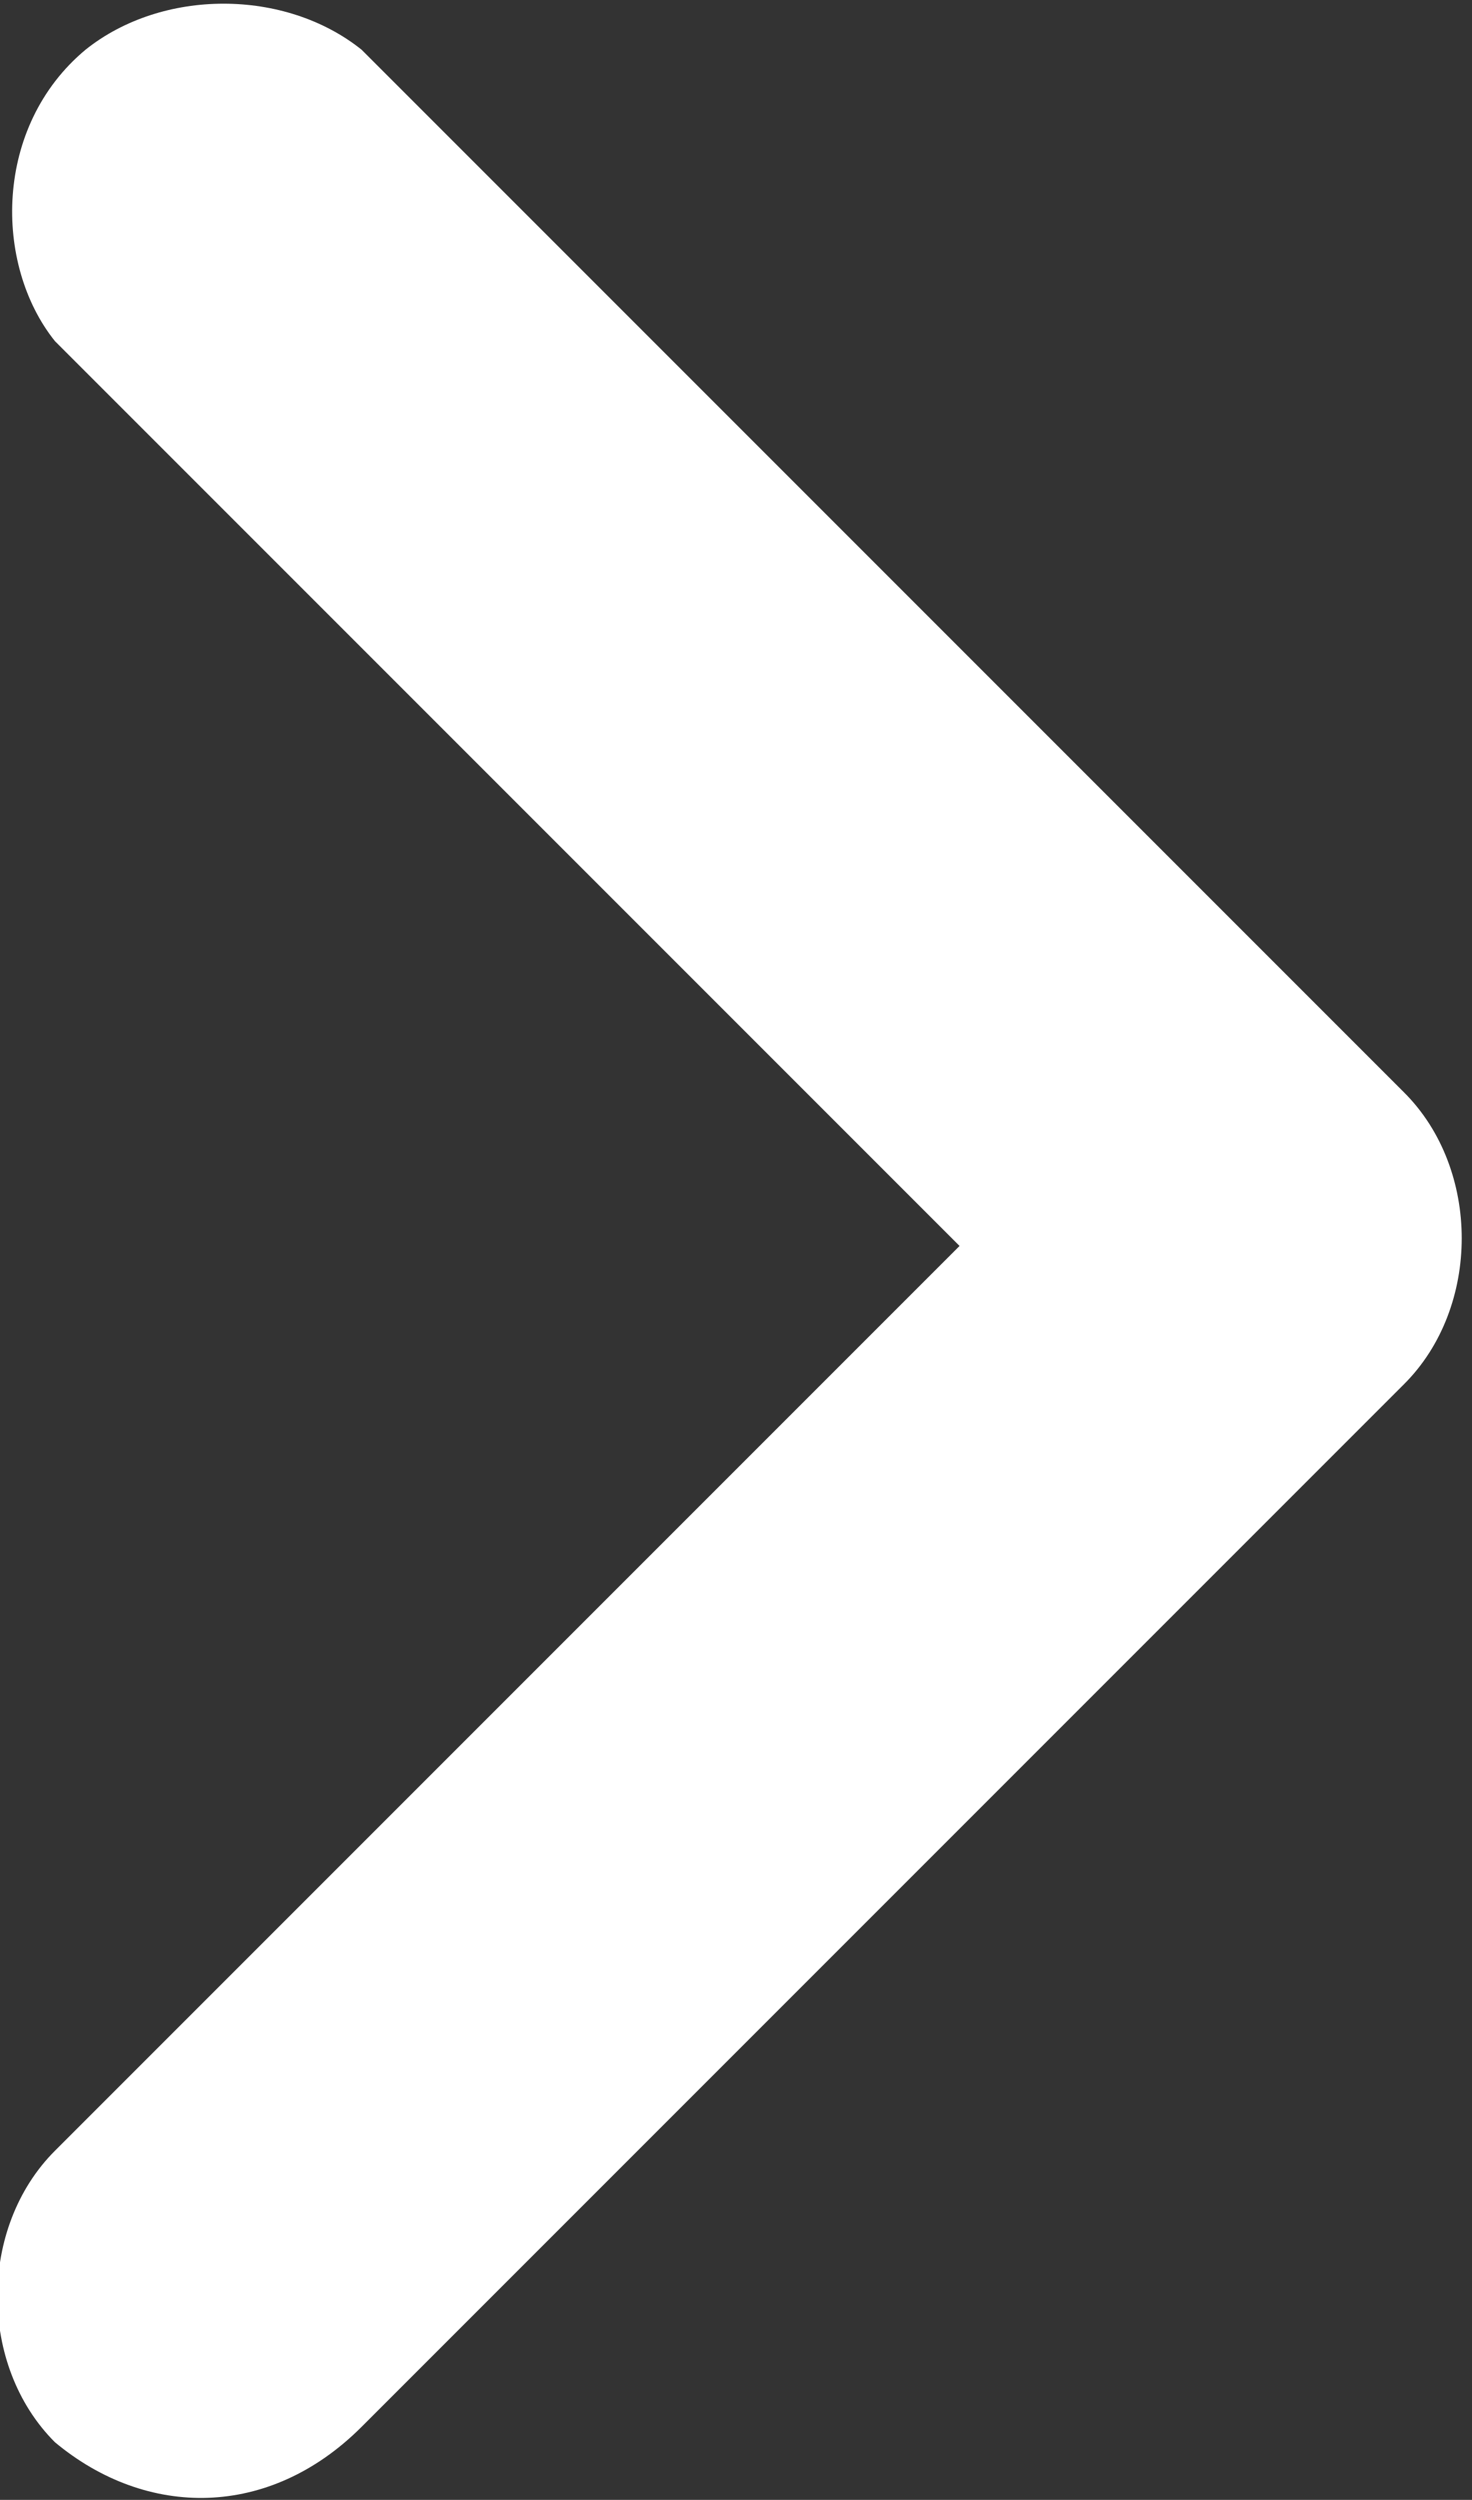
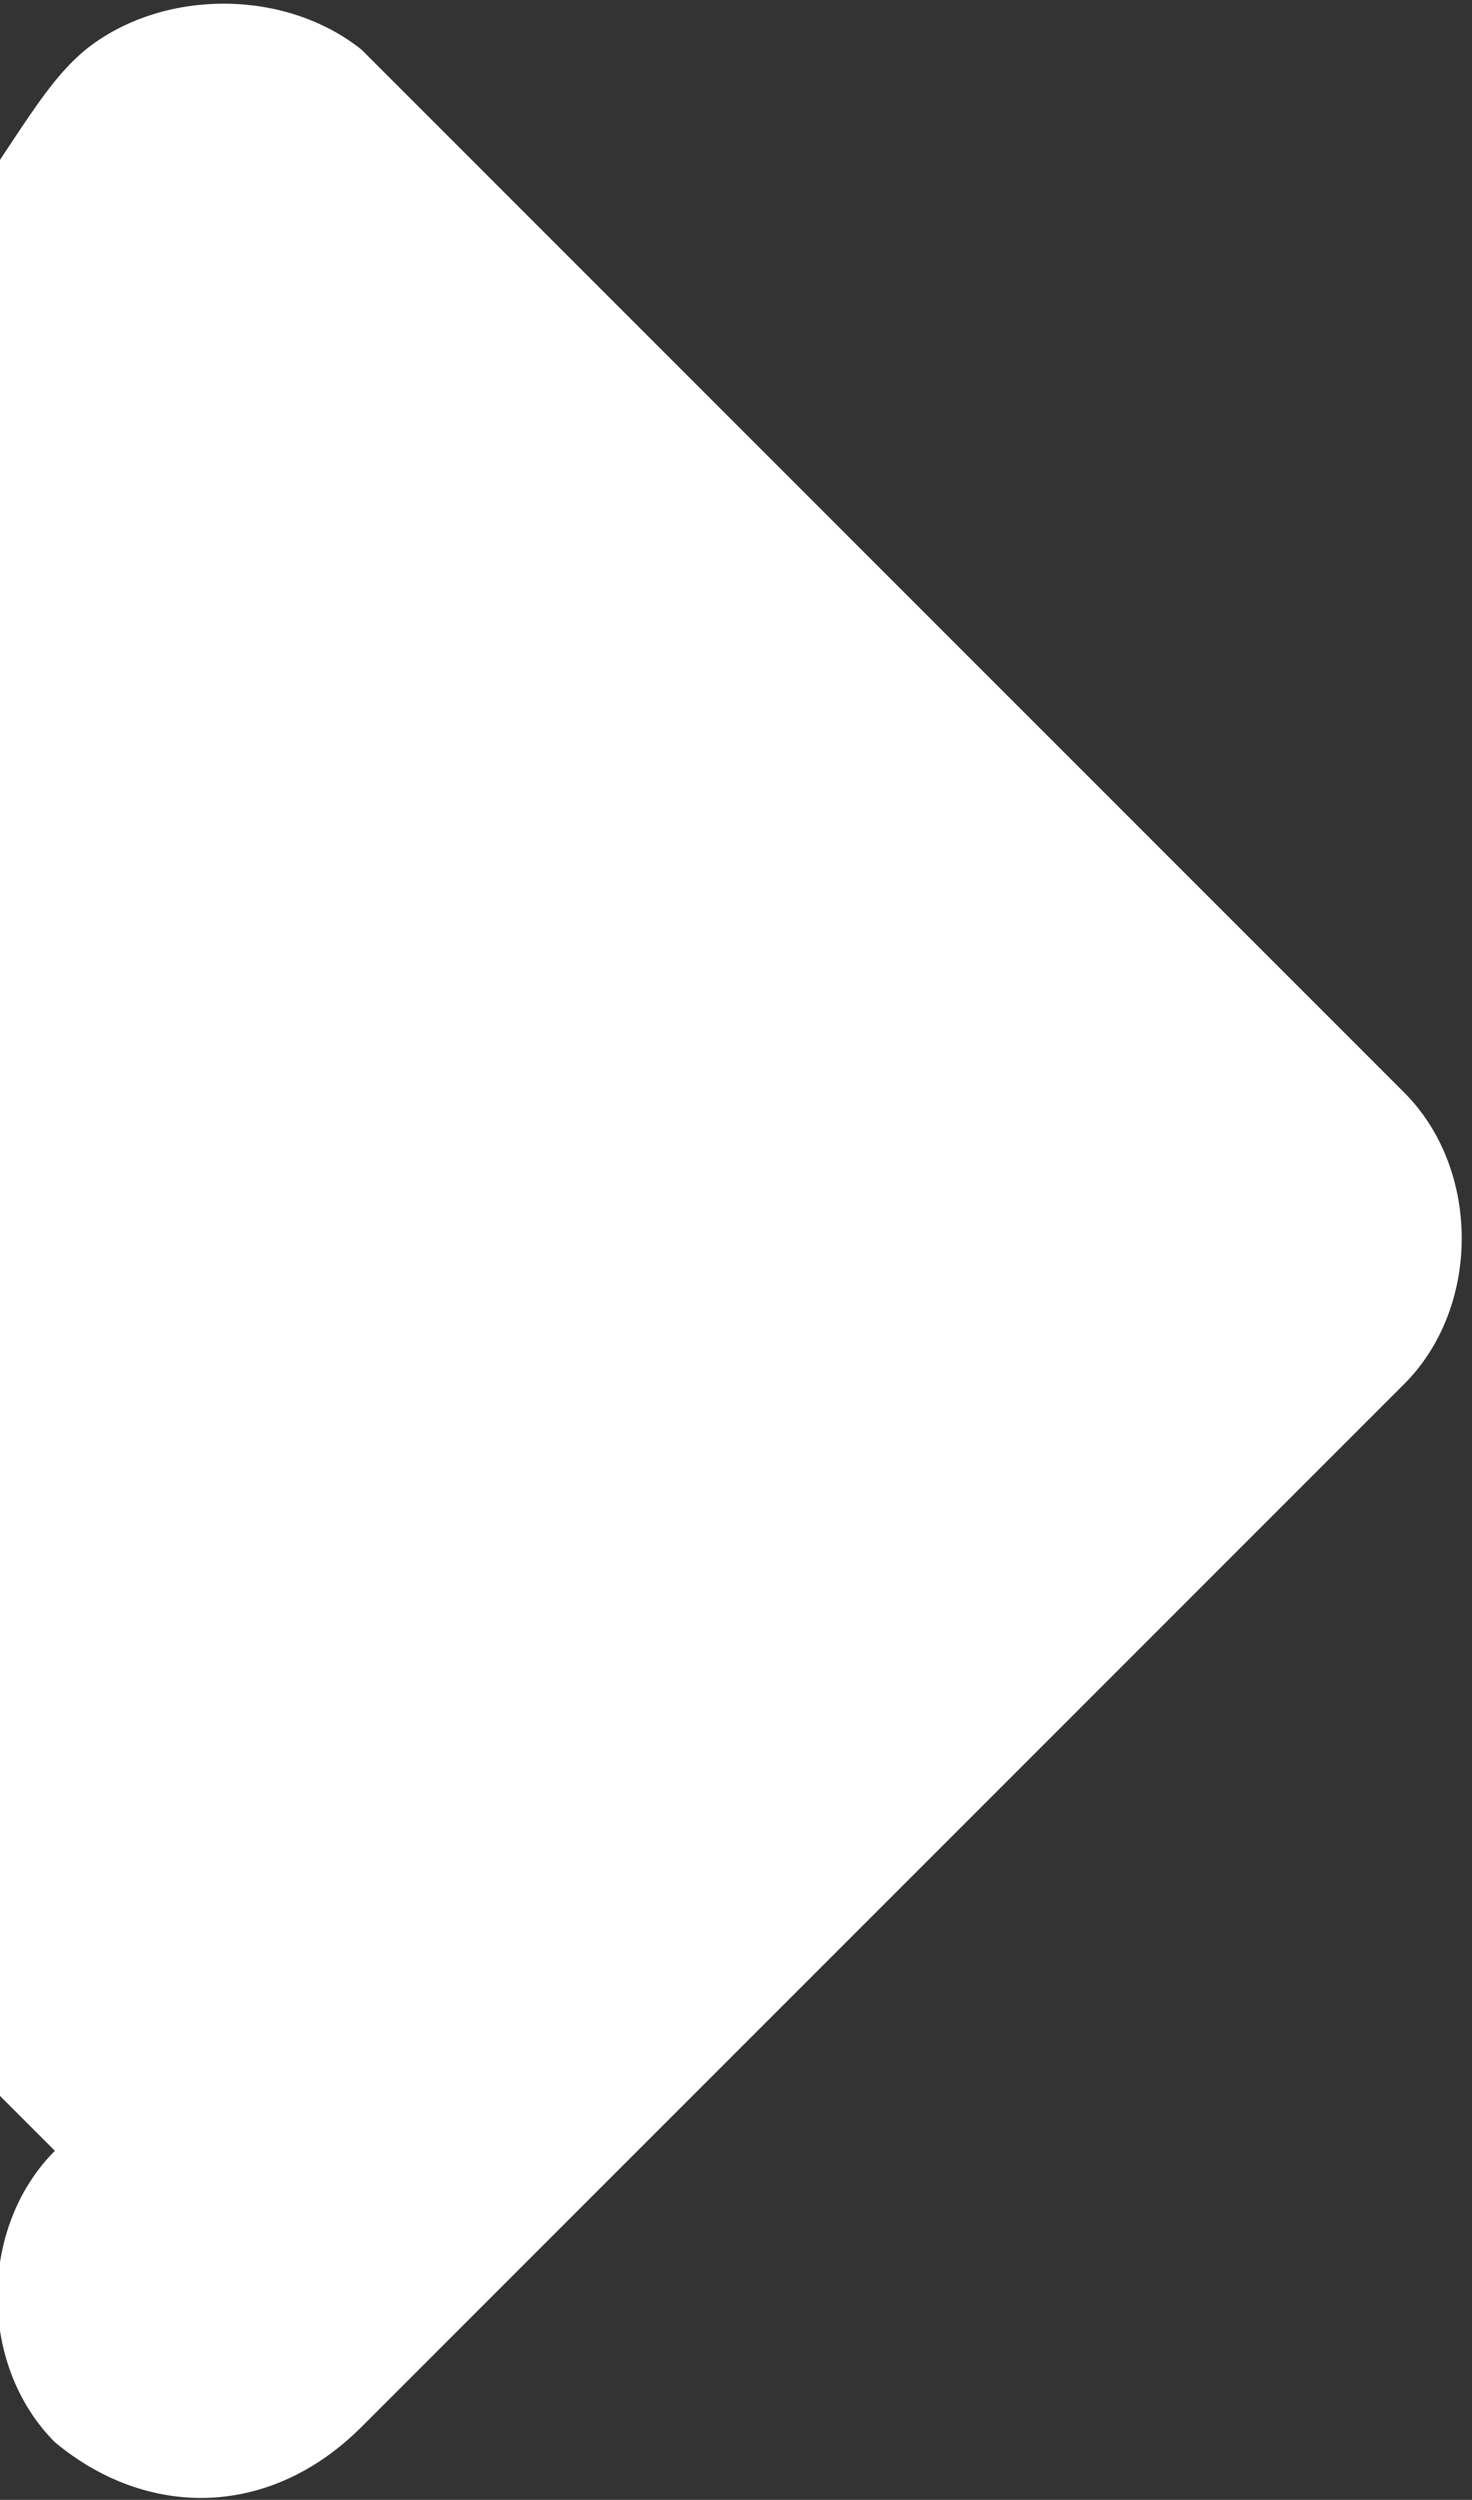
<svg xmlns="http://www.w3.org/2000/svg" version="1.1" id="Layer_1" x="0px" y="0px" viewBox="0 0 9.6 16.3" style="enable-background:new 0 0 9.6 16.3;" xml:space="preserve">
  <rect x="0" y="0" width="9.6" height="16.3" fill="#333333" stroke="none" />
  <style type="text/css">
	.st0{fill:#FFFFFF;}
</style>
  <g id="arrow" transform="translate(9.558 16.324) rotate(180)">
-     <path id="Path_1251" class="st0" d="M9.2,0.4c0.5,0.5,0.5,1.4,0,1.9L3.3,8.2l5.9,5.9C9.6,14.6,9.6,15.5,9,16   c-0.5,0.4-1.3,0.4-1.8,0L0.4,9.2c-0.5-0.5-0.5-1.4,0-1.9l6.8-6.8C7.8-0.1,8.6-0.1,9.2,0.4z" />
+     <path id="Path_1251" class="st0" d="M9.2,0.4c0.5,0.5,0.5,1.4,0,1.9l5.9,5.9C9.6,14.6,9.6,15.5,9,16   c-0.5,0.4-1.3,0.4-1.8,0L0.4,9.2c-0.5-0.5-0.5-1.4,0-1.9l6.8-6.8C7.8-0.1,8.6-0.1,9.2,0.4z" />
  </g>
</svg>